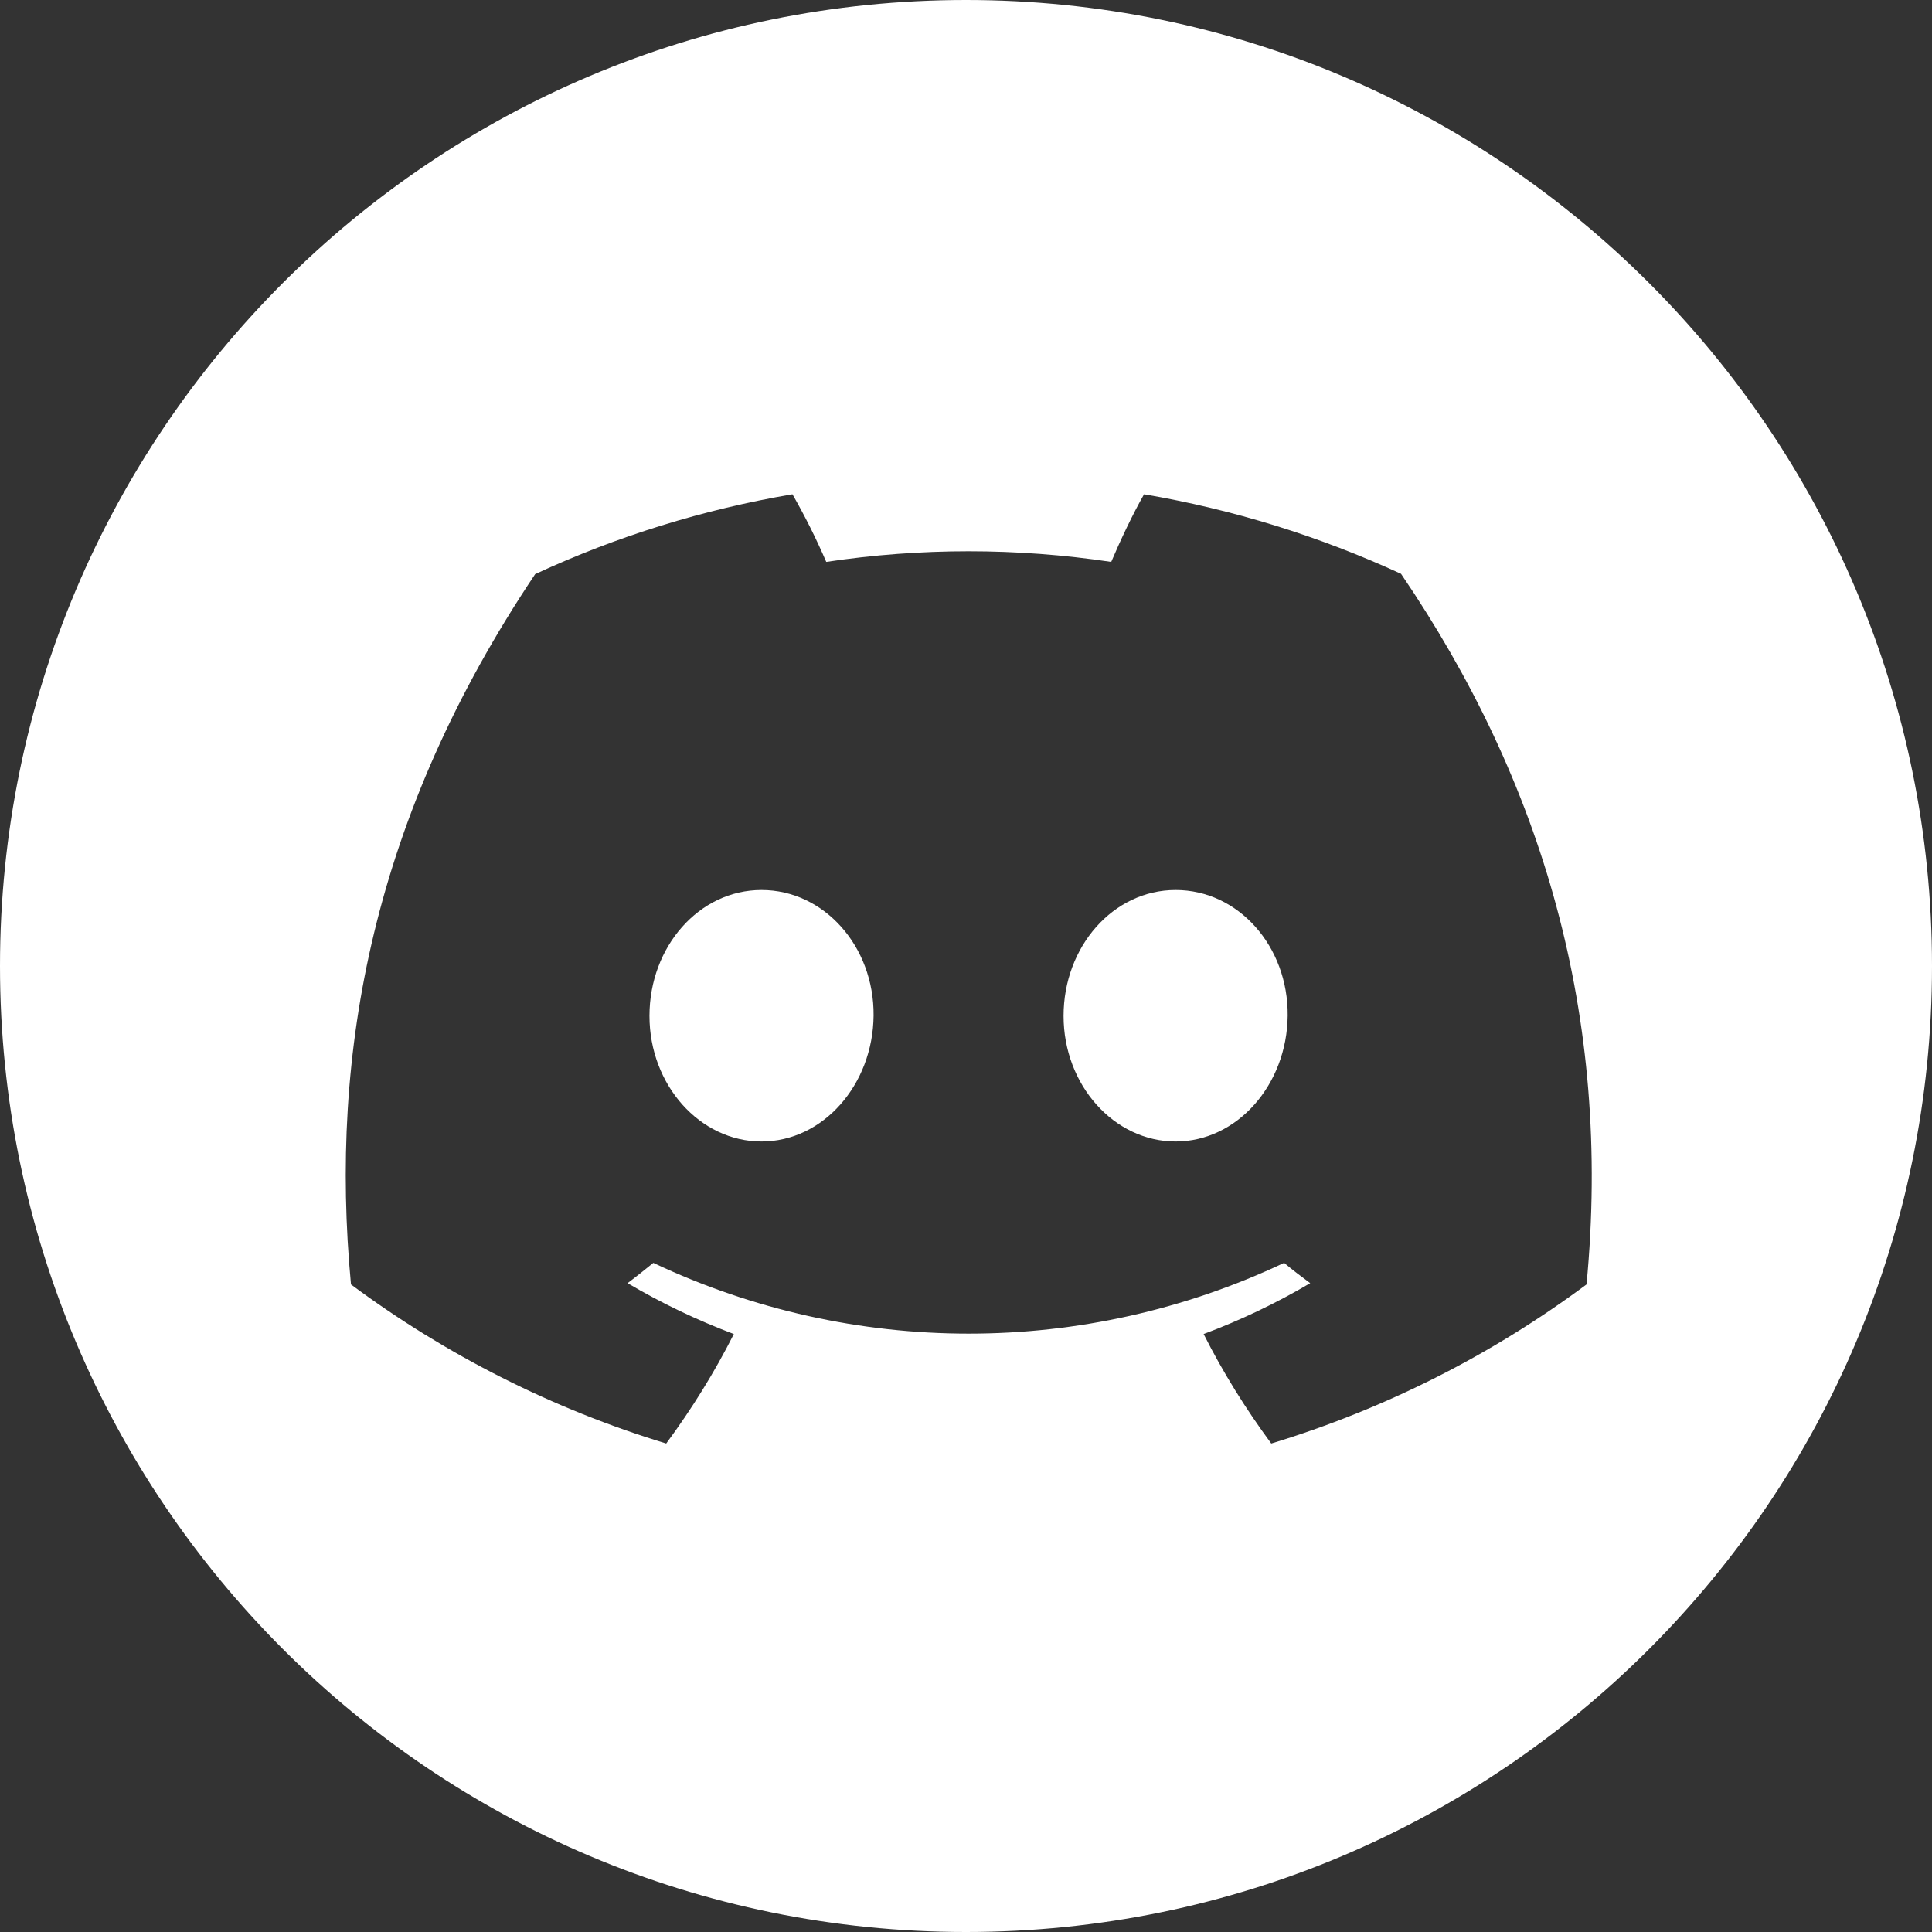
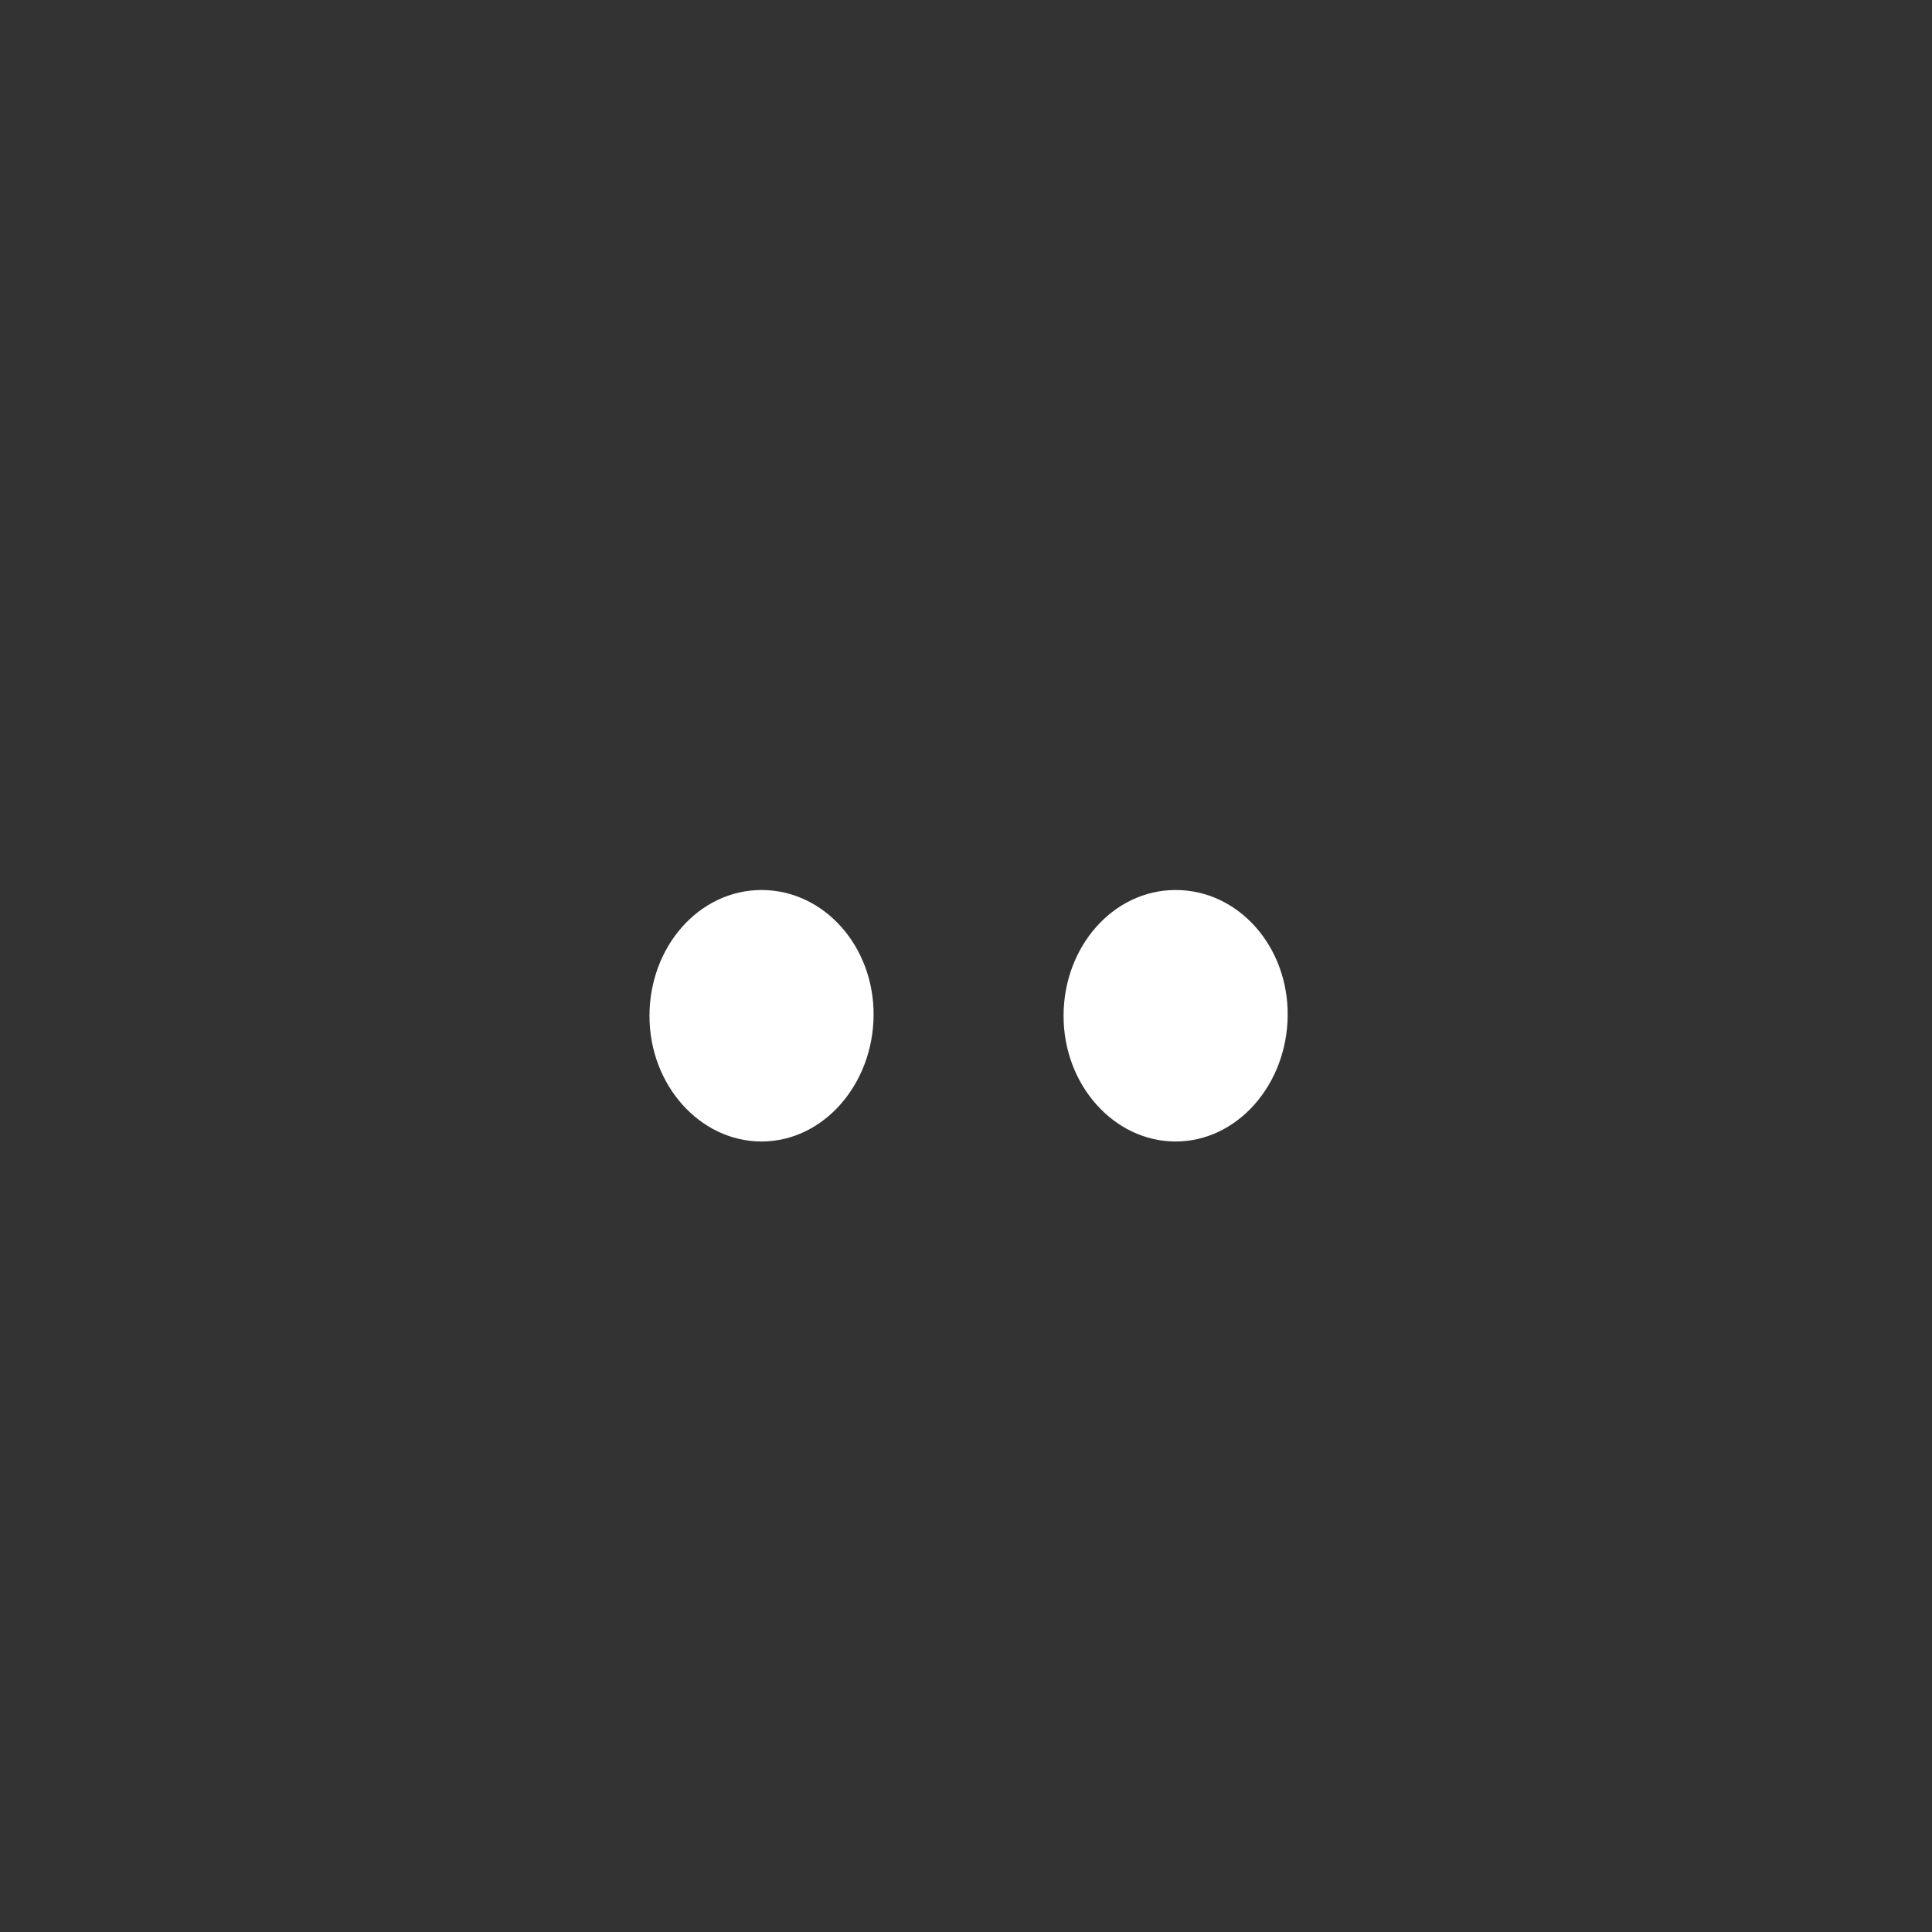
<svg xmlns="http://www.w3.org/2000/svg" id="Layer_2" viewBox="0 0 60 60">
  <rect x="0" y="0" width="60" height="60" fill="#333333" stroke="none" />
  <defs>
    <style>.cls-1{fill:#fff;}</style>
  </defs>
  <g id="Layer_2-2">
    <g>
-       <path class="cls-1" d="m30,0C13.43,0,0,13.43,0,30H0c0,16.57,13.43,30,30,30h0c16.57,0,30-13.43,30-30C60,13.43,46.56,0,30,0Zm19.27,39.89c-2.96,2.2-6.27,3.87-9.79,4.94-.79-1.07-1.5-2.21-2.1-3.4,1.15-.43,2.26-.96,3.31-1.58-.27-.2-.55-.41-.81-.63-6.2,2.93-13.39,2.93-19.59,0-.26.21-.52.42-.8.63,1.05.62,2.16,1.15,3.3,1.58-.6,1.19-1.31,2.33-2.1,3.4-3.52-1.07-6.84-2.75-9.79-4.94-.68-7.22.69-14.55,5.72-22.06,2.54-1.18,5.23-2.01,7.99-2.48.39.68.74,1.38,1.05,2.1,2.93-.44,5.91-.44,8.85,0,.28-.66.67-1.49,1.02-2.1,2.76.47,5.44,1.3,7.98,2.47,4.38,6.44,6.56,13.71,5.76,22.08Z" />
      <path class="cls-1" d="m23.65,27.64c-1.94,0-3.48,1.76-3.48,3.91s1.57,3.9,3.48,3.9,3.46-1.76,3.48-3.91c.02-2.15-1.54-3.9-3.48-3.9Z" />
      <path class="cls-1" d="m36.51,27.64c-1.94,0-3.48,1.76-3.48,3.91s1.57,3.9,3.48,3.9,3.46-1.76,3.48-3.91c.02-2.15-1.53-3.9-3.48-3.9Z" />
    </g>
  </g>
</svg>